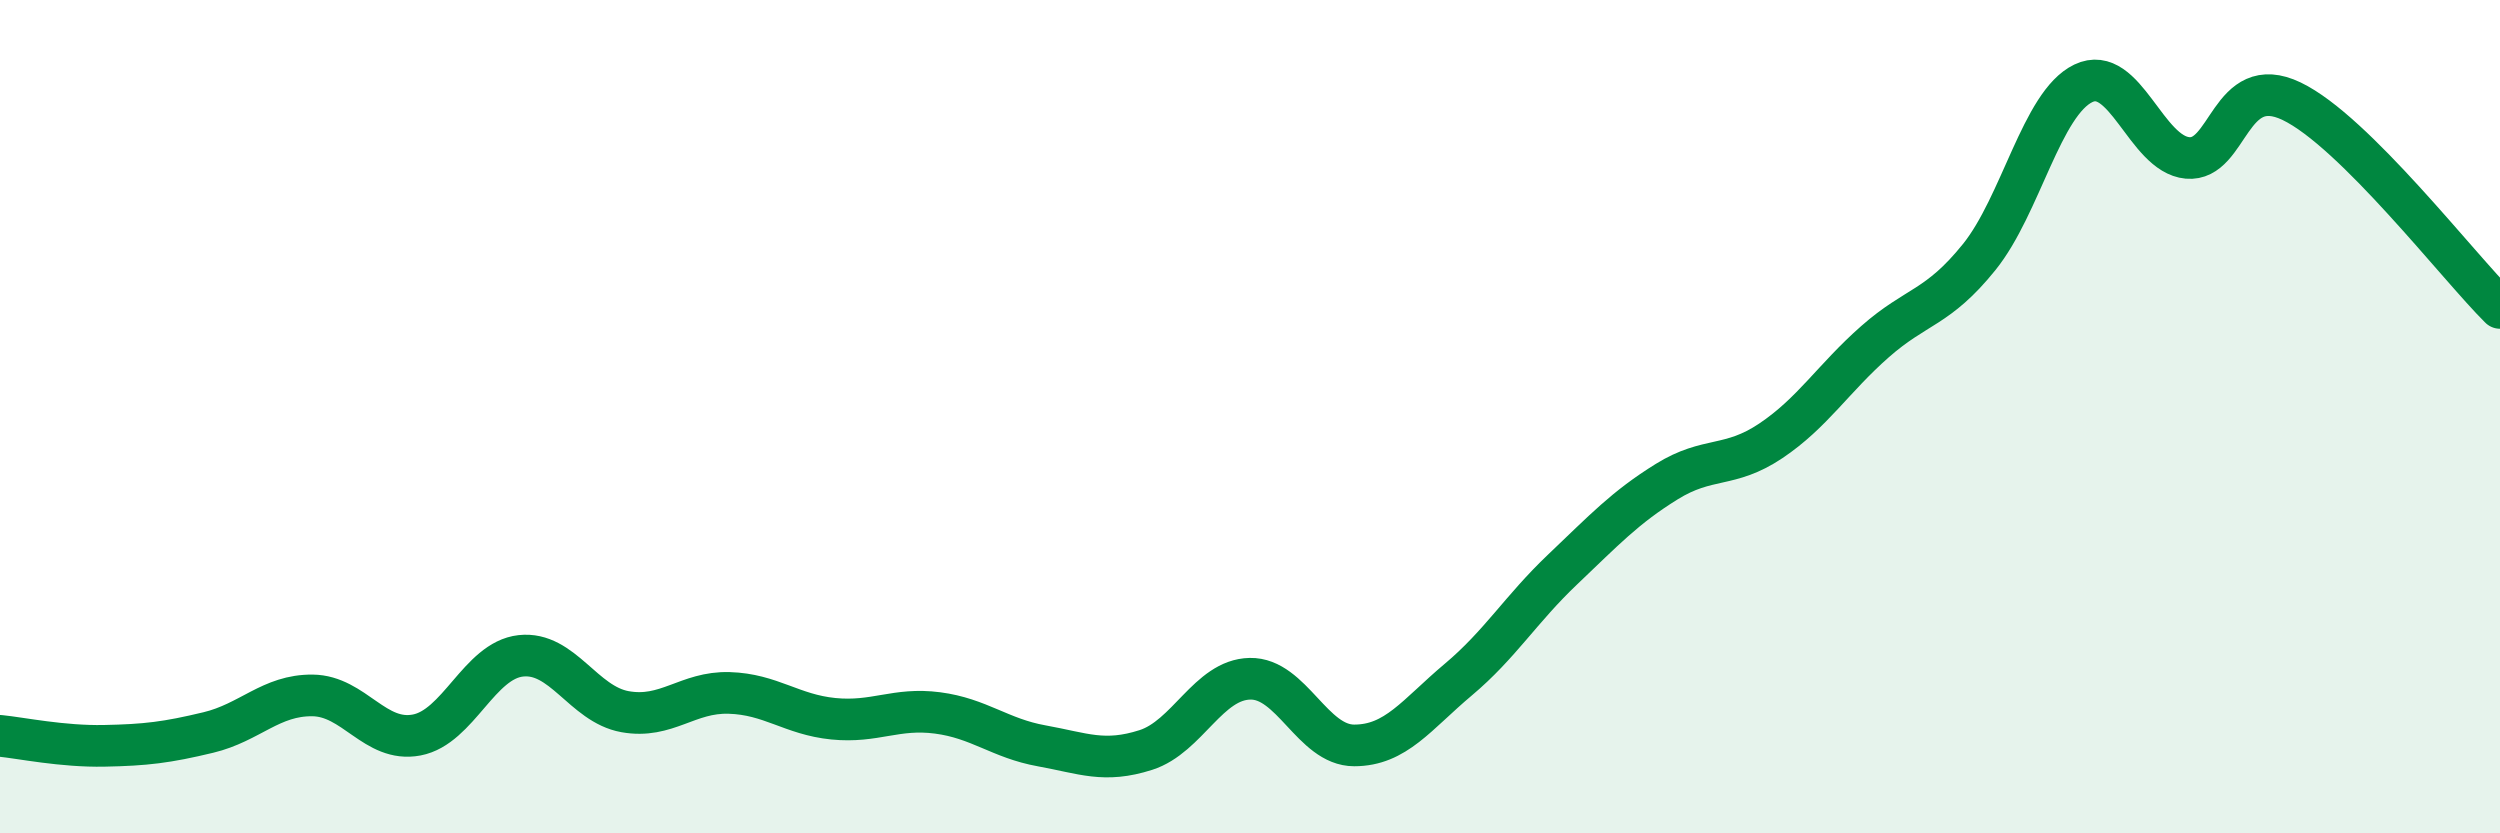
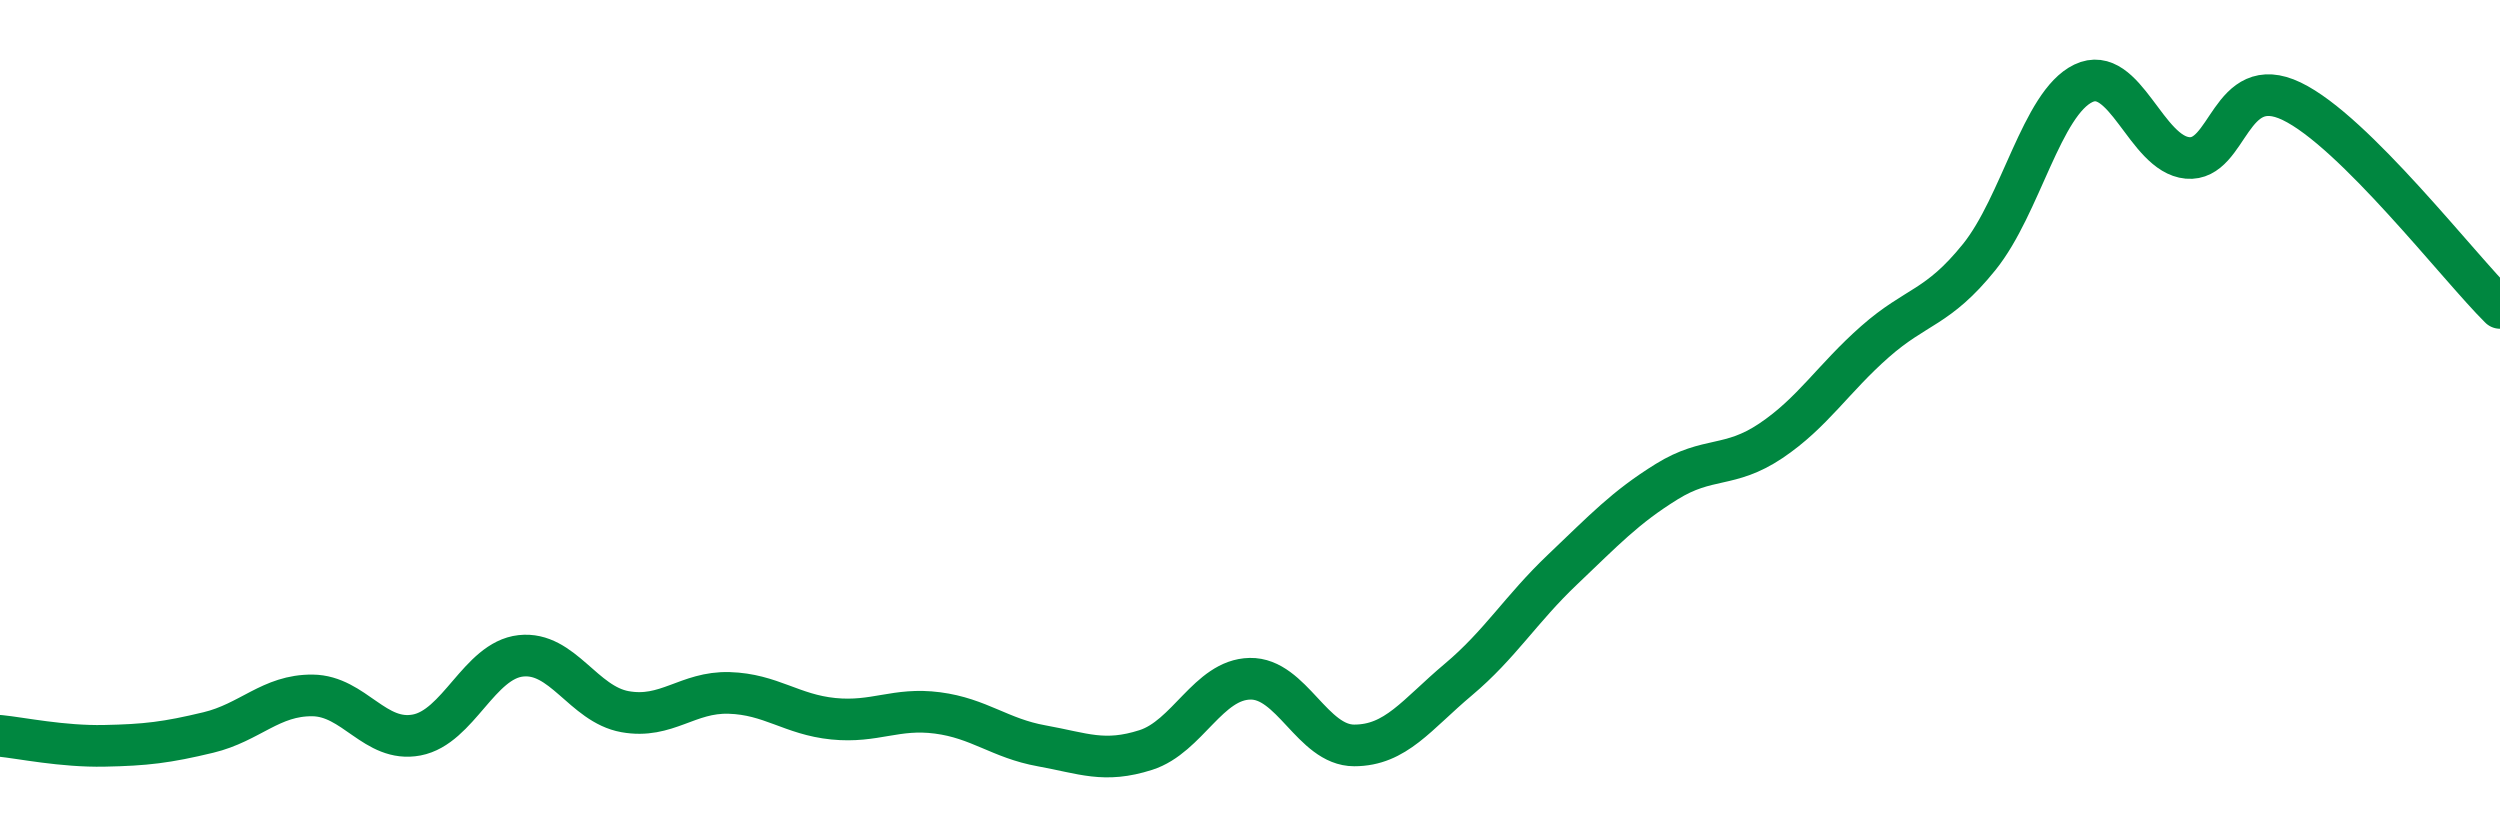
<svg xmlns="http://www.w3.org/2000/svg" width="60" height="20" viewBox="0 0 60 20">
-   <path d="M 0,17.66 C 0.5,17.71 1.5,17.92 2.5,17.9 C 3.5,17.88 4,17.82 5,17.58 C 6,17.34 6.5,16.68 7.5,16.69 C 8.5,16.7 9,17.83 10,17.64 C 11,17.45 11.5,15.85 12.5,15.74 C 13.5,15.63 14,16.9 15,17.08 C 16,17.26 16.5,16.6 17.5,16.63 C 18.5,16.66 19,17.15 20,17.25 C 21,17.35 21.5,16.98 22.5,17.11 C 23.5,17.24 24,17.72 25,17.9 C 26,18.08 26.5,18.32 27.5,18 C 28.5,17.68 29,16.31 30,16.29 C 31,16.27 31.5,17.89 32.5,17.89 C 33.5,17.89 34,17.15 35,16.31 C 36,15.47 36.5,14.62 37.5,13.67 C 38.5,12.72 39,12.18 40,11.56 C 41,10.94 41.5,11.25 42.5,10.58 C 43.5,9.91 44,9.08 45,8.2 C 46,7.32 46.5,7.41 47.5,6.17 C 48.5,4.93 49,2.48 50,2 C 51,1.52 51.5,3.7 52.5,3.79 C 53.5,3.88 53.5,1.71 55,2.43 C 56.5,3.15 59,6.4 60,7.39L60 20L0 20Z" fill="#008740" opacity="0.1" stroke-linecap="round" stroke-linejoin="round" />
  <path d="M 0,17.66 C 0.5,17.71 1.5,17.92 2.5,17.9 C 3.5,17.88 4,17.82 5,17.58 C 6,17.34 6.5,16.68 7.5,16.69 C 8.5,16.7 9,17.83 10,17.64 C 11,17.45 11.5,15.85 12.5,15.74 C 13.5,15.63 14,16.9 15,17.08 C 16,17.26 16.5,16.6 17.5,16.63 C 18.5,16.66 19,17.15 20,17.25 C 21,17.35 21.5,16.98 22.5,17.11 C 23.5,17.24 24,17.72 25,17.9 C 26,18.08 26.5,18.32 27.5,18 C 28.5,17.68 29,16.31 30,16.29 C 31,16.27 31.5,17.89 32.5,17.89 C 33.5,17.89 34,17.15 35,16.31 C 36,15.47 36.5,14.62 37.5,13.67 C 38.5,12.72 39,12.18 40,11.56 C 41,10.94 41.5,11.25 42.5,10.58 C 43.5,9.91 44,9.08 45,8.2 C 46,7.32 46.5,7.41 47.5,6.17 C 48.5,4.93 49,2.48 50,2 C 51,1.52 51.5,3.7 52.5,3.79 C 53.5,3.88 53.5,1.71 55,2.43 C 56.5,3.15 59,6.4 60,7.39" stroke="#008740" stroke-width="1" fill="none" stroke-linecap="round" stroke-linejoin="round" />
</svg>